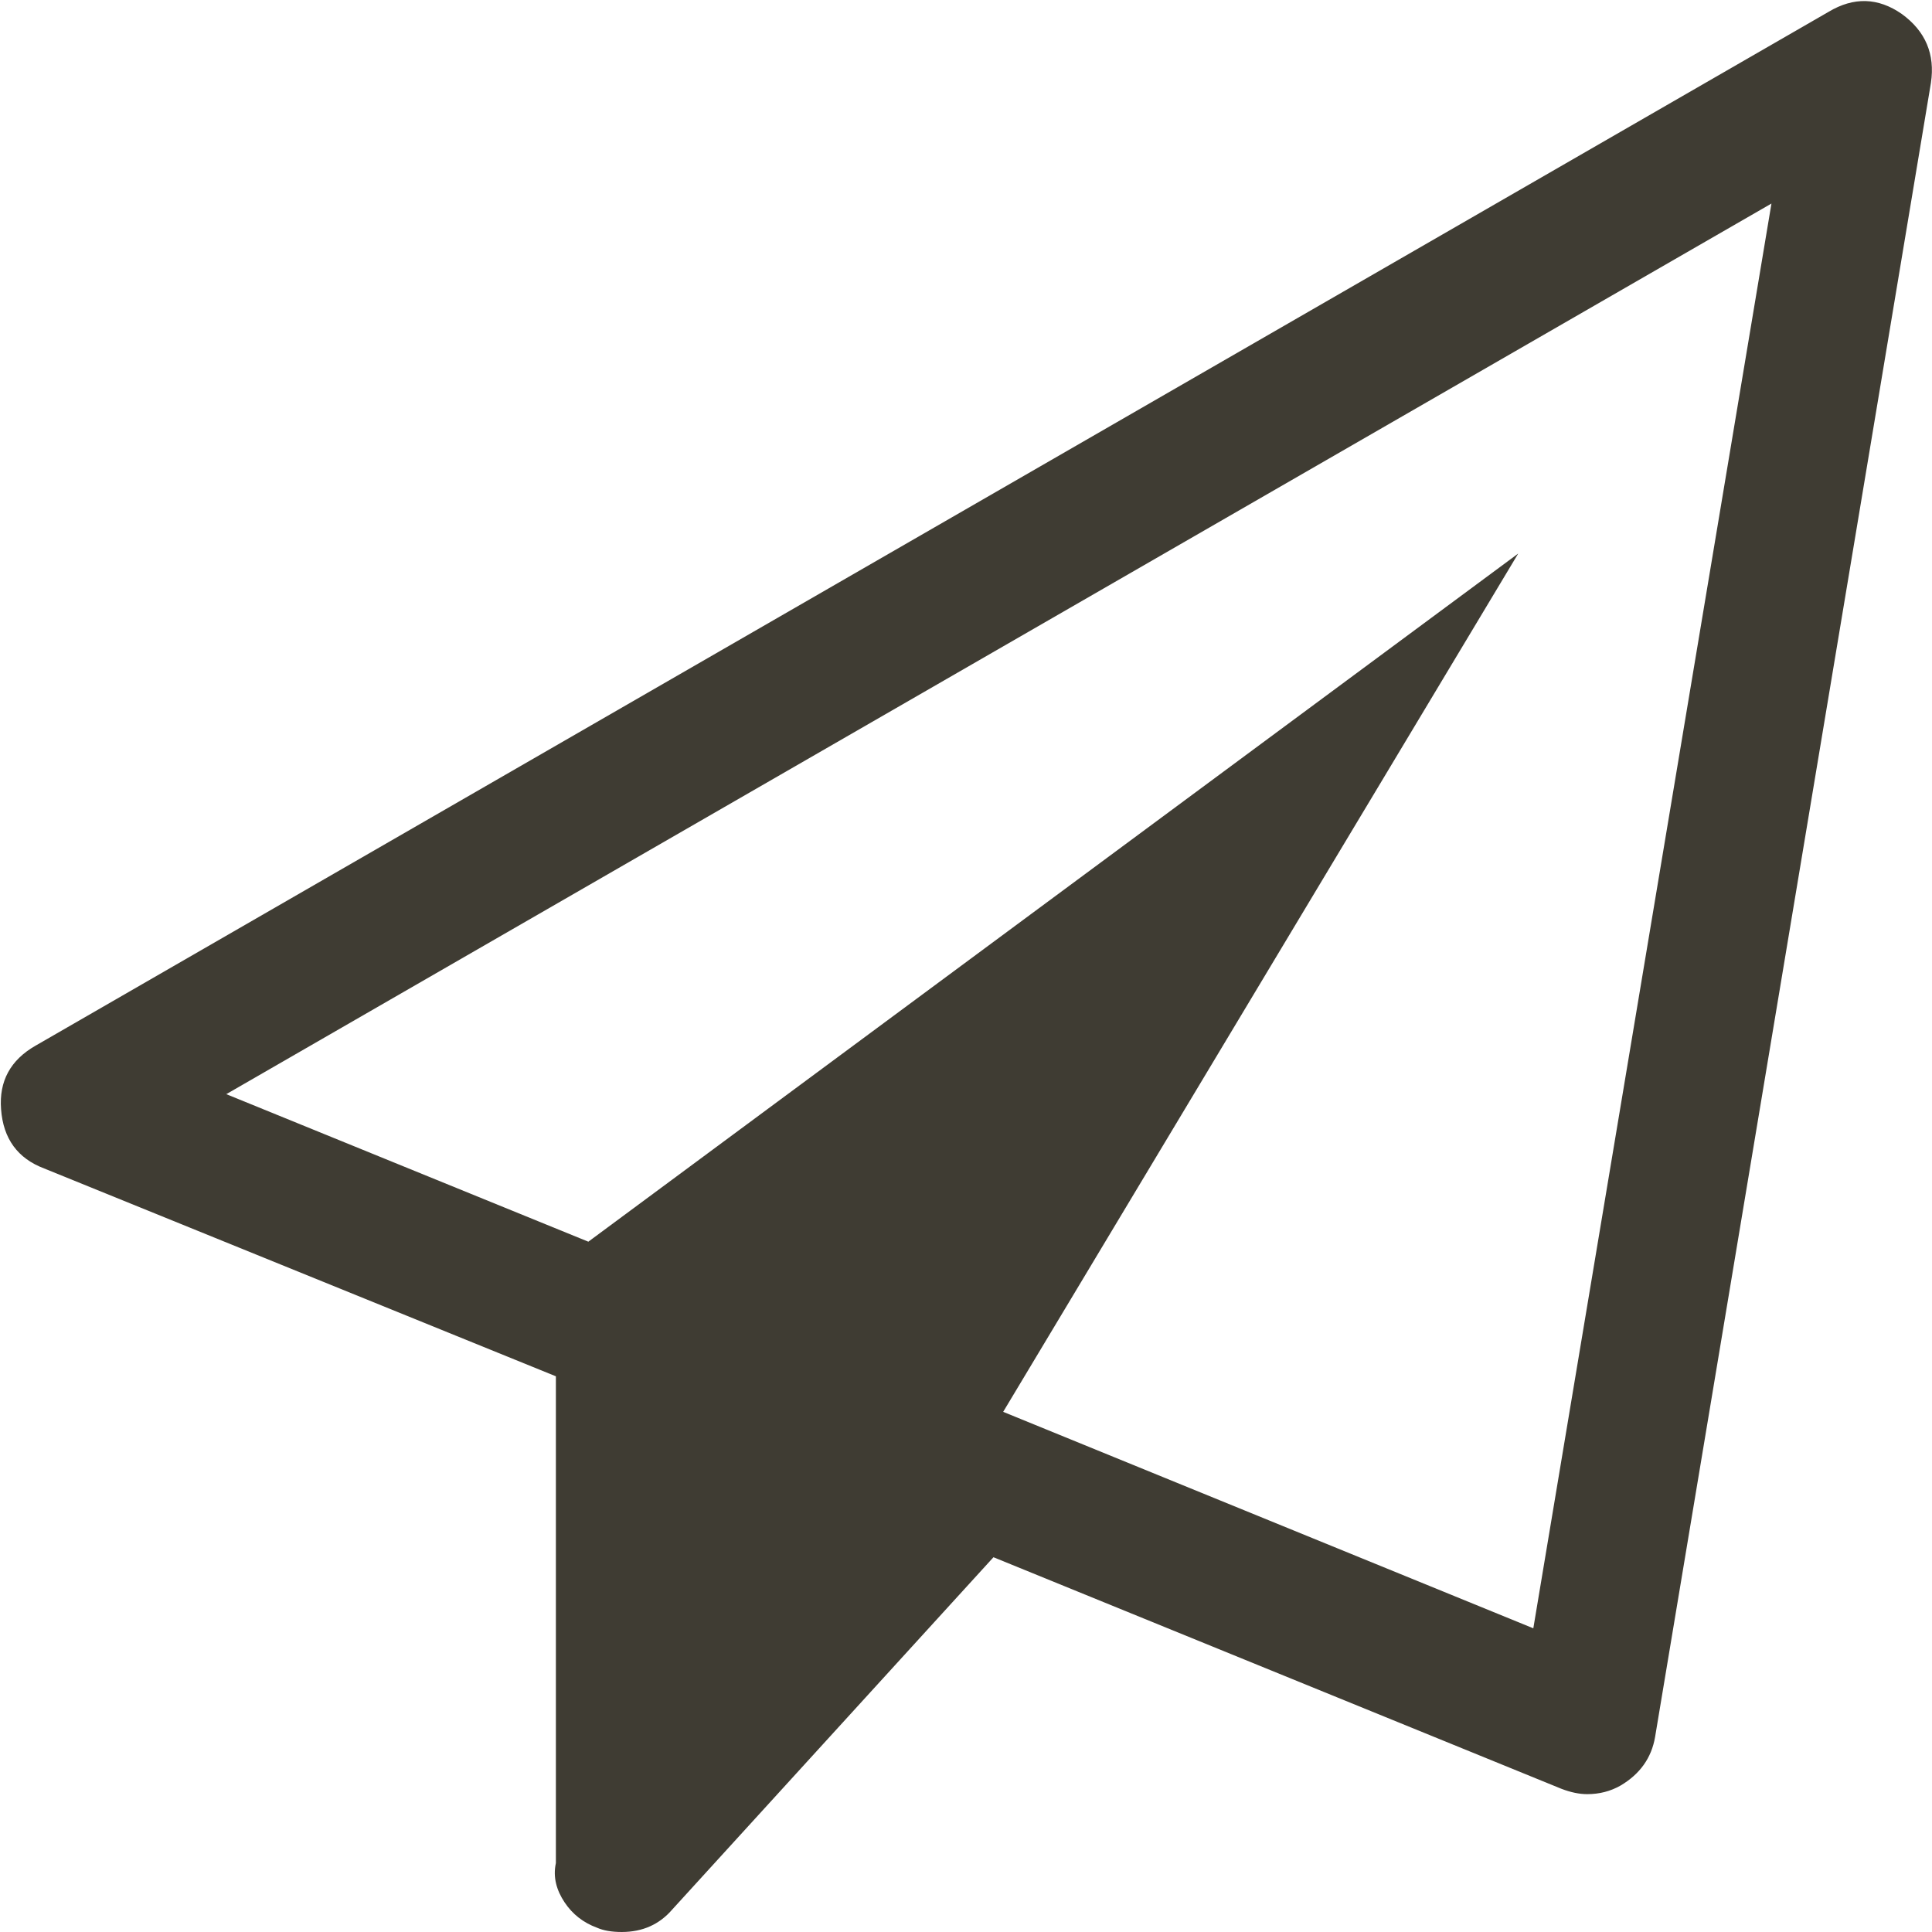
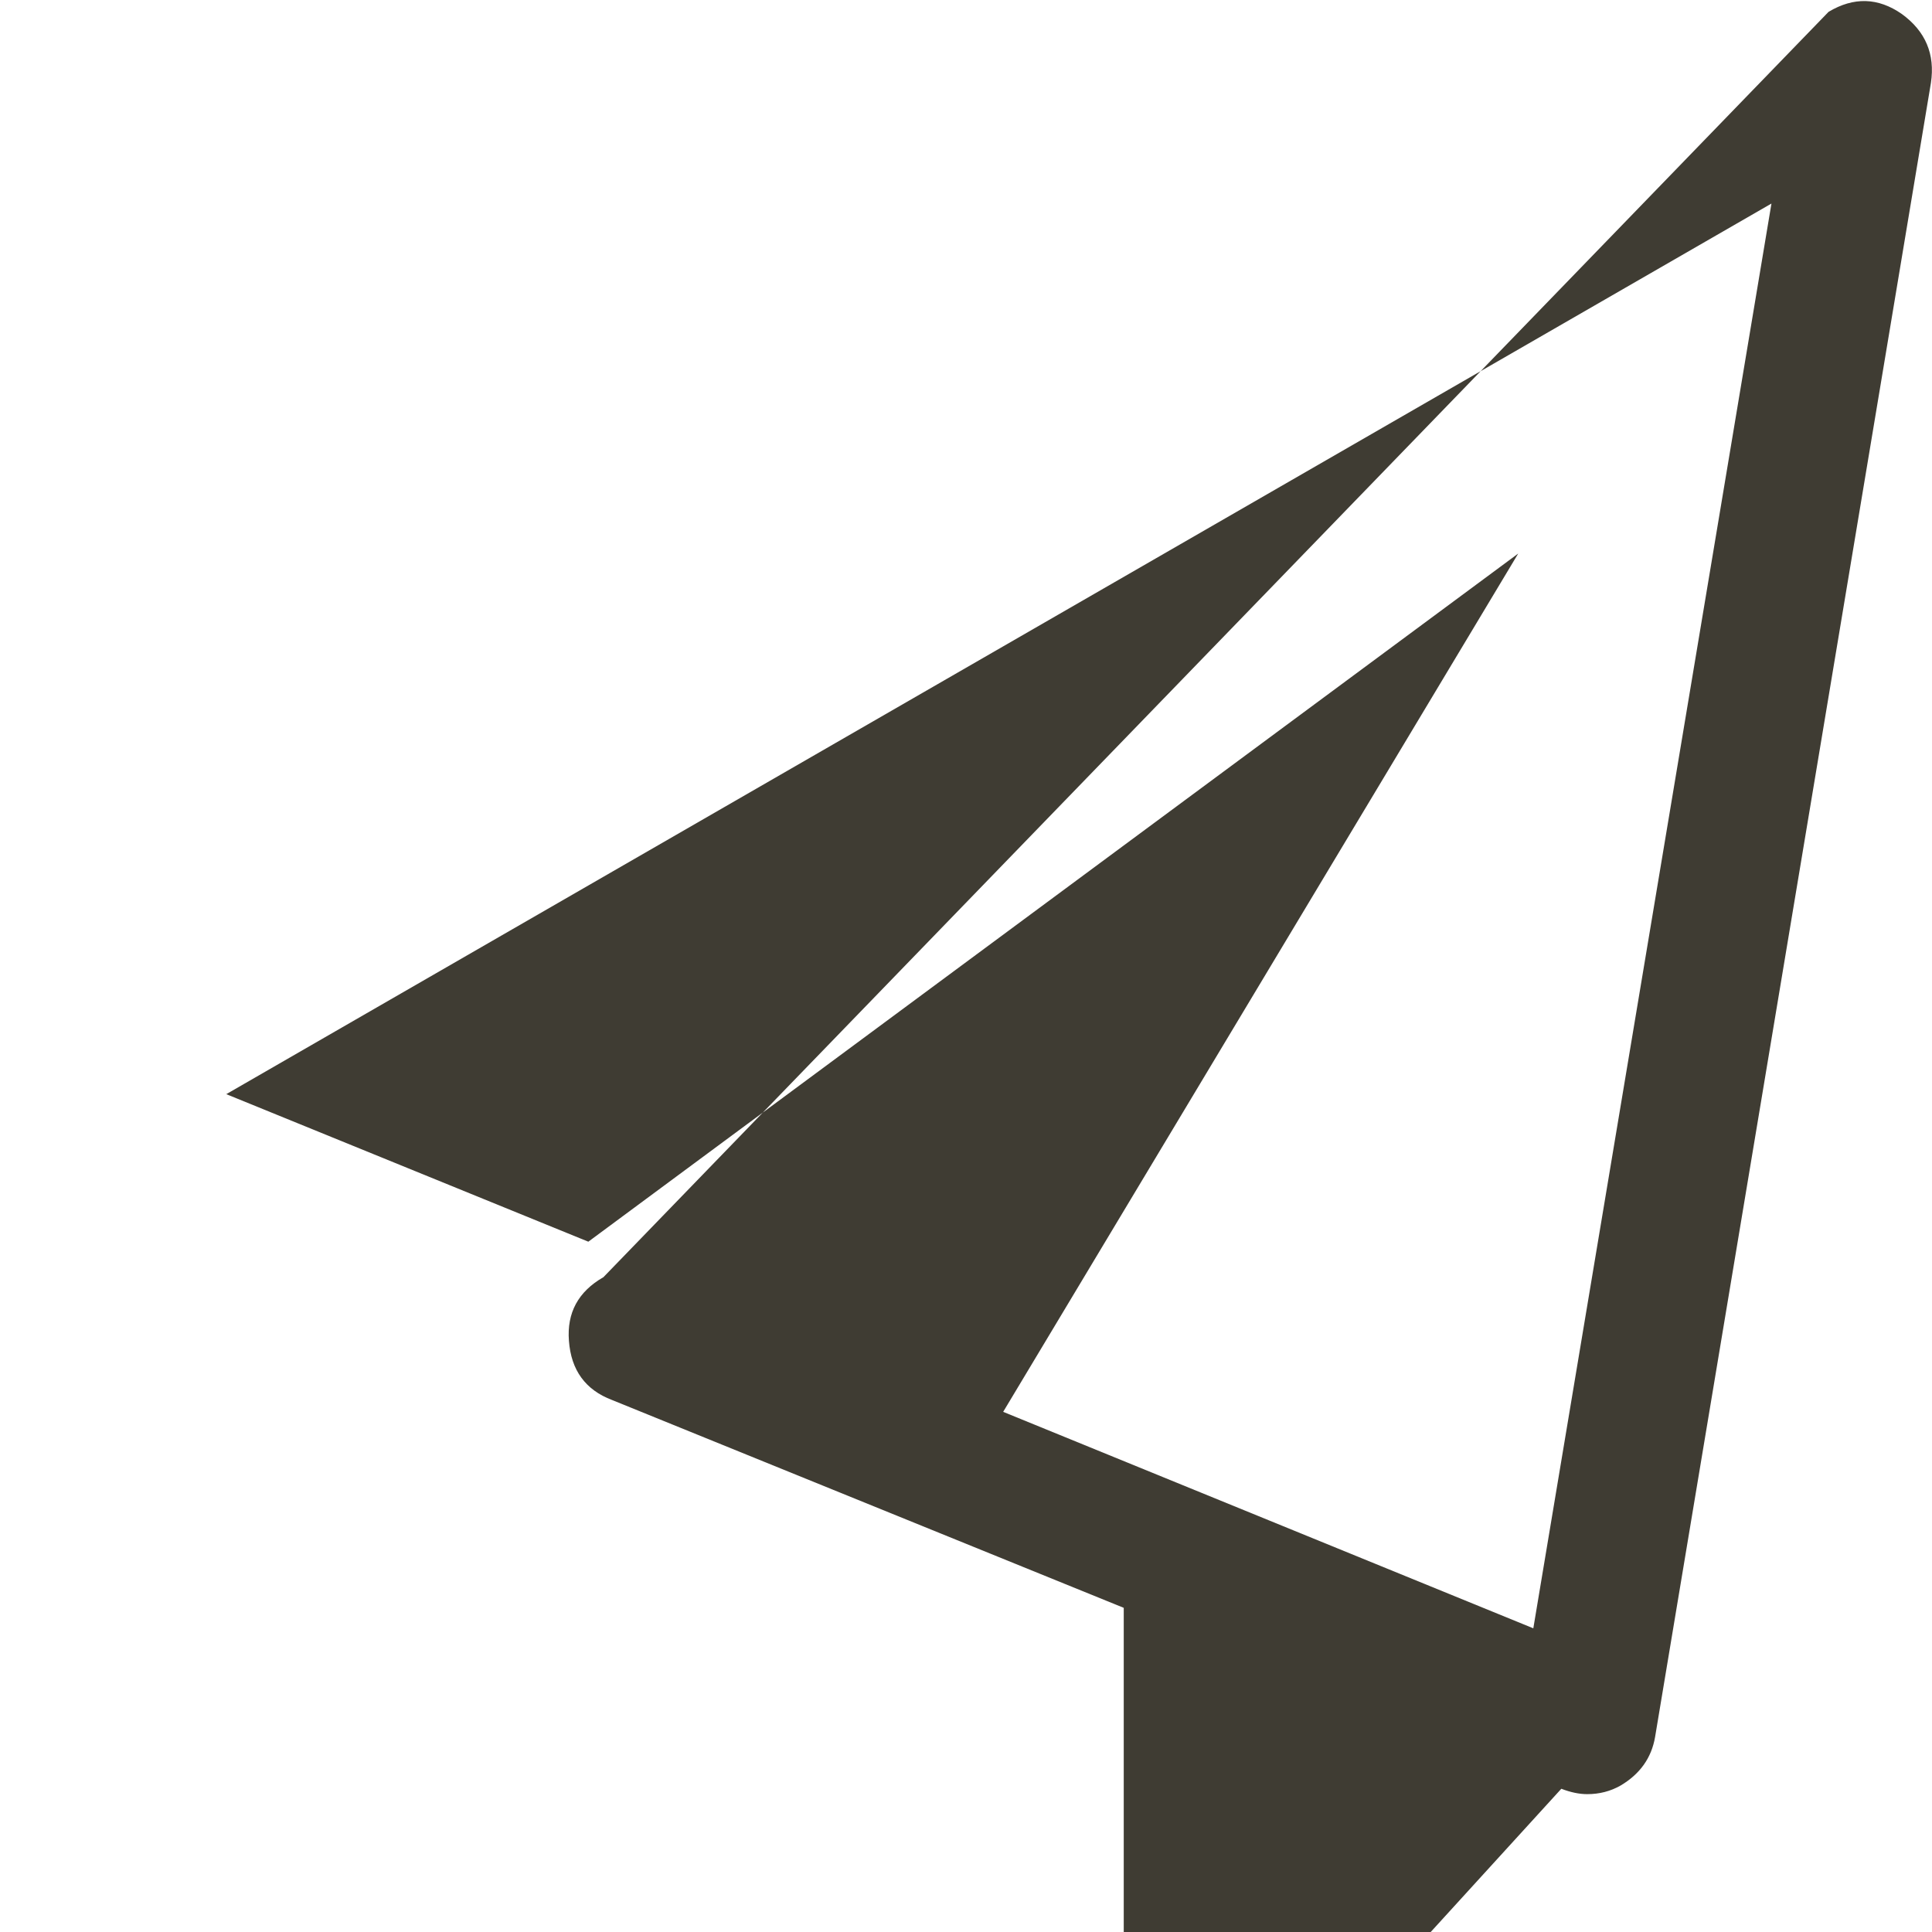
<svg xmlns="http://www.w3.org/2000/svg" version="1.1" id="Capa_1" x="0px" y="0px" width="212px" height="212px" viewBox="0 0 212 212" enable-background="new 0 0 212 212" xml:space="preserve">
  <g transform="matrix(1 0 0 1 -543 -422 )">
-     <path fill="#3F3C33" d="M743.649,423.3c2.759-1.654,5.438-1.576,8.04,0.236c2.602,1.891,3.665,4.412,3.192,7.563l-30.269,181.512   c-0.395,2.284-1.656,4.057-3.784,5.317c-1.104,0.63-2.325,0.945-3.665,0.945c-0.867,0-1.813-0.196-2.838-0.591l-62.311-25.406   l-35.235,38.642c-1.419,1.654-3.271,2.481-5.557,2.481c-1.104,0-2.01-0.158-2.72-0.473c-1.498-0.552-2.68-1.477-3.547-2.777   c-0.867-1.3-1.301-2.737-0.957-4.313v-53.414l-56.152-22.807c-2.917-1.104-4.493-3.27-4.729-6.5   c-0.236-3.072,1.025-5.396,3.784-6.973L743.649,423.3z M653.079,576.923l58.173,23.753l26.131-156.341L567.83,542.063   l39.728,16.189l102.039-75.512L653.079,576.923z" />
+     <path fill="#3F3C33" d="M743.649,423.3c2.759-1.654,5.438-1.576,8.04,0.236c2.602,1.891,3.665,4.412,3.192,7.563l-30.269,181.512   c-0.395,2.284-1.656,4.057-3.784,5.317c-1.104,0.63-2.325,0.945-3.665,0.945c-0.867,0-1.813-0.196-2.838-0.591l-35.235,38.642c-1.419,1.654-3.271,2.481-5.557,2.481c-1.104,0-2.01-0.158-2.72-0.473c-1.498-0.552-2.68-1.477-3.547-2.777   c-0.867-1.3-1.301-2.737-0.957-4.313v-53.414l-56.152-22.807c-2.917-1.104-4.493-3.27-4.729-6.5   c-0.236-3.072,1.025-5.396,3.784-6.973L743.649,423.3z M653.079,576.923l58.173,23.753l26.131-156.341L567.83,542.063   l39.728,16.189l102.039-75.512L653.079,576.923z" />
  </g>
</svg>